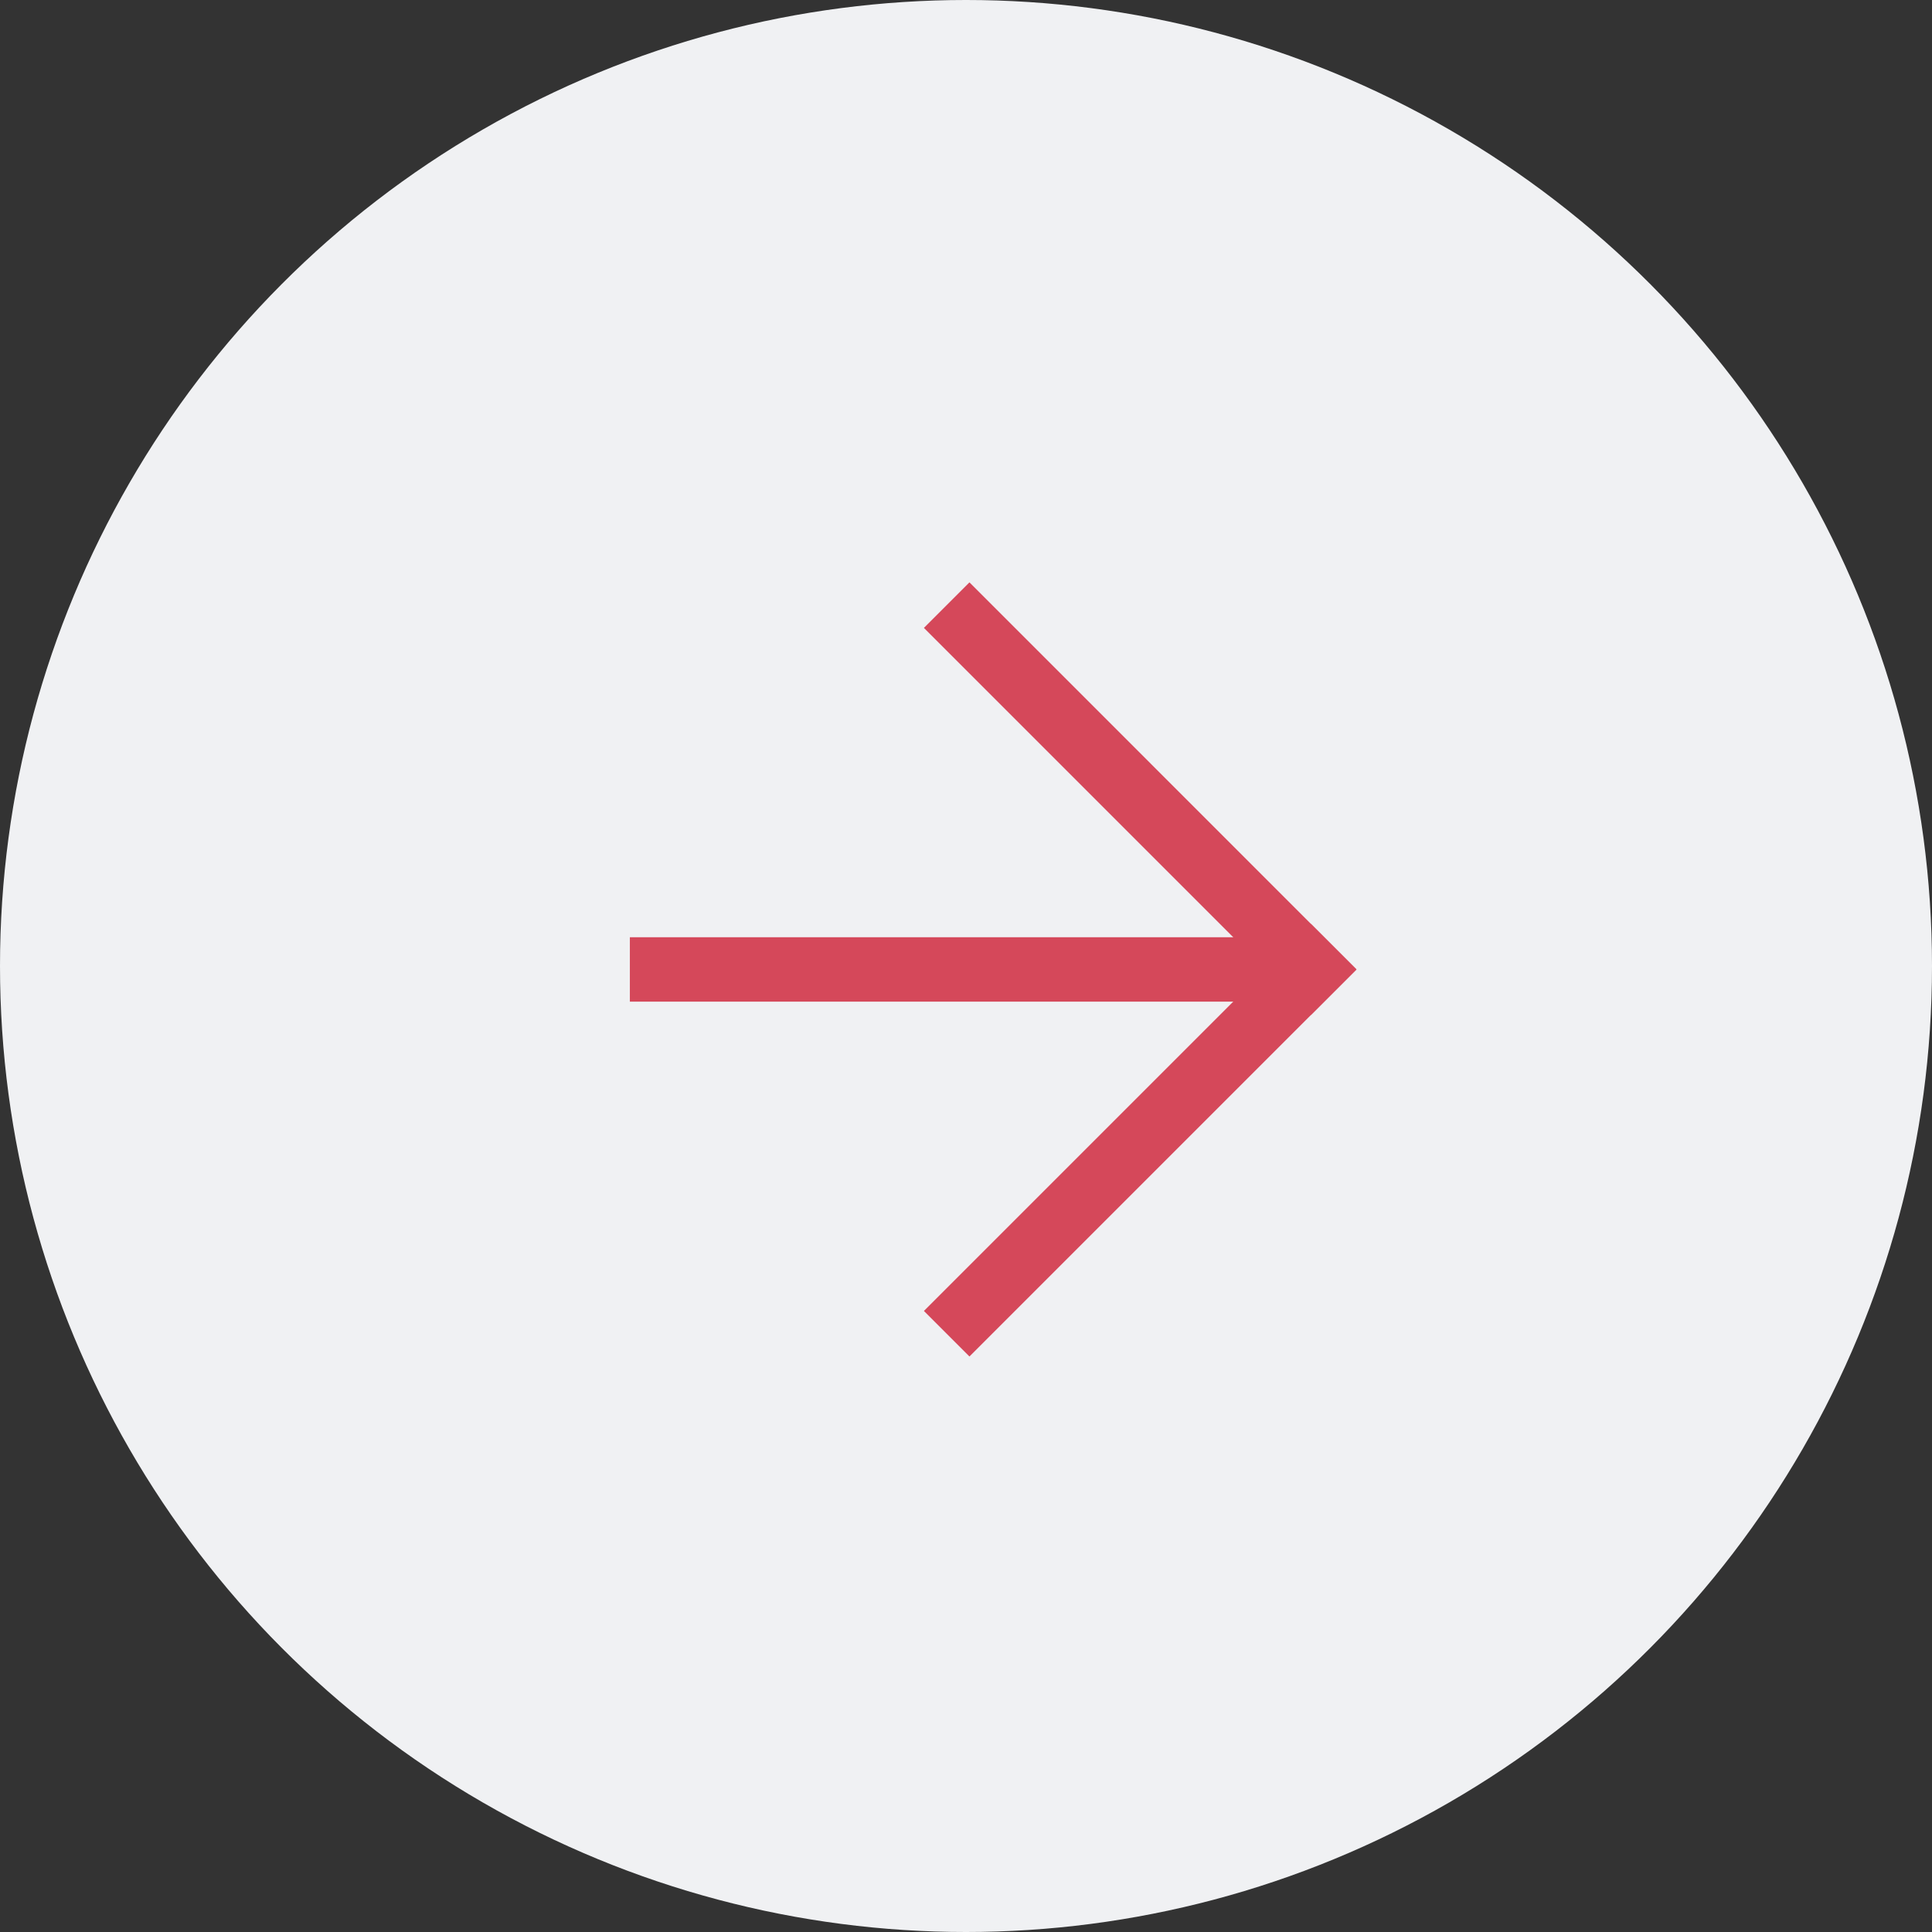
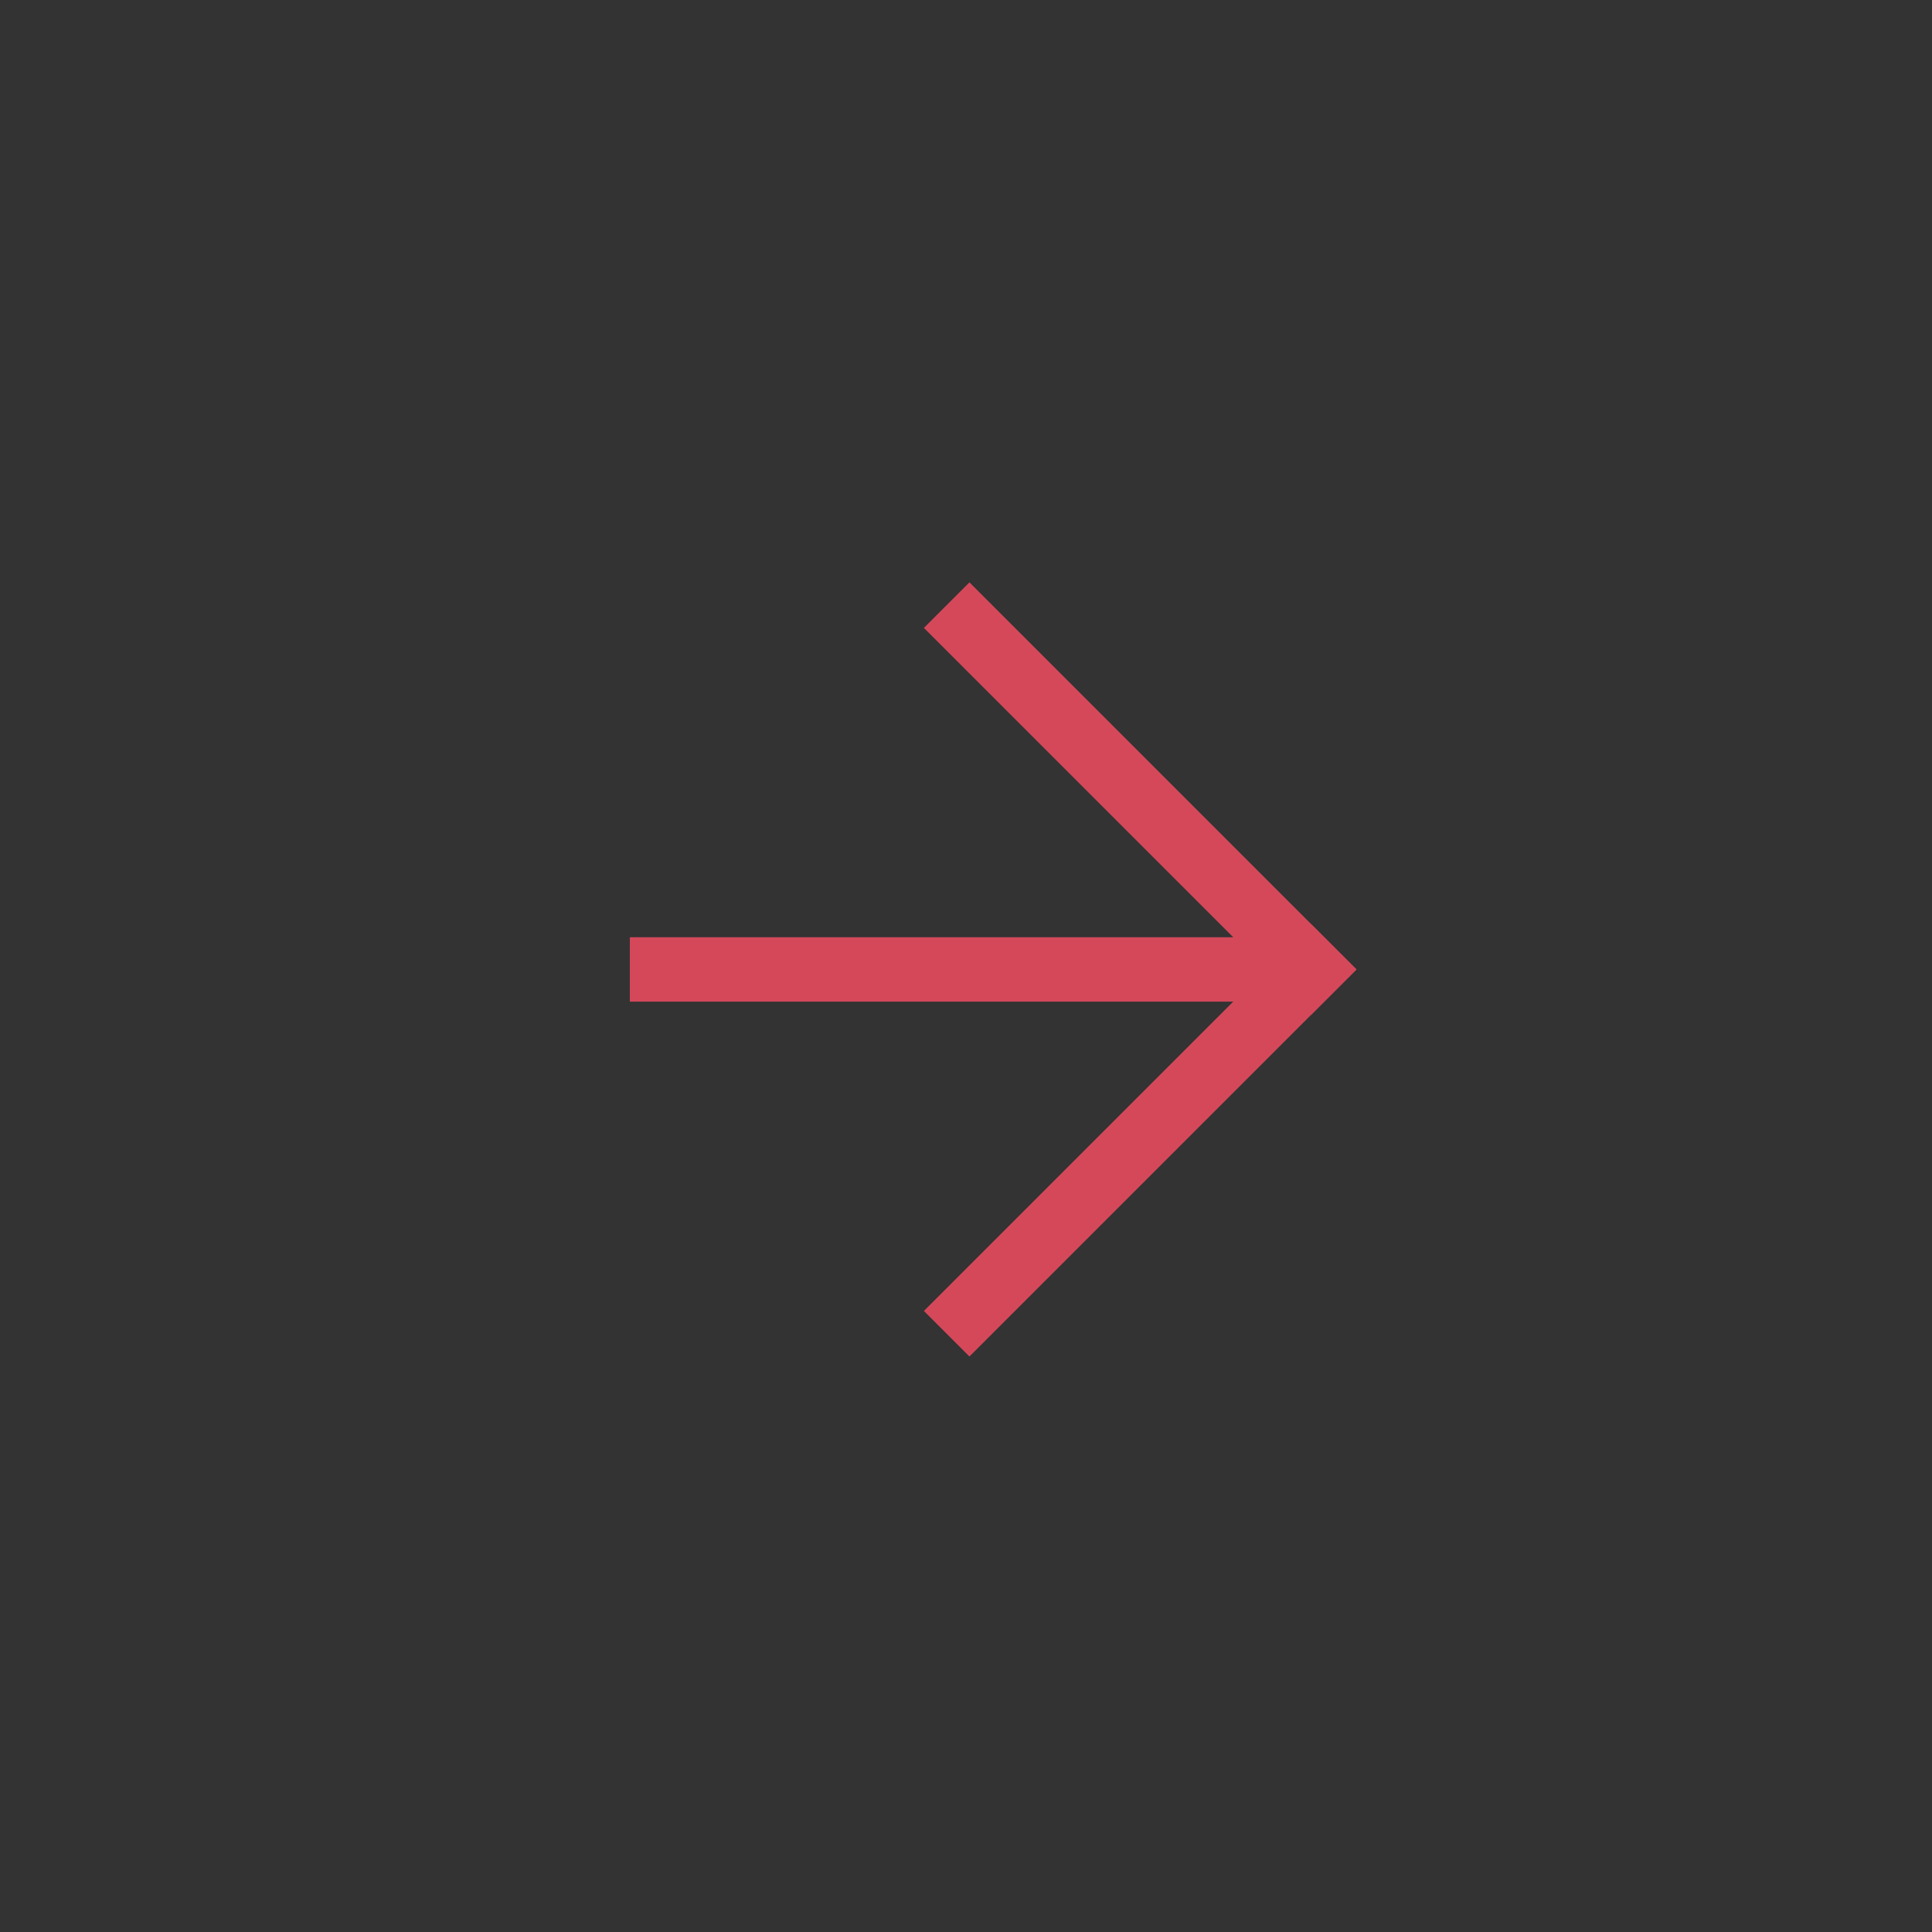
<svg xmlns="http://www.w3.org/2000/svg" width="60" height="60" viewBox="0 0 60 60" fill="none">
  <rect x="0" y="0" width="60" height="60" fill="#333333" stroke="none" />
-   <circle cx="30" cy="30" r="30" fill="#F0F1F3" />
  <path d="M30.107 19.5L40.713 30.107" stroke="#D5485A" stroke-width="2" stroke-linecap="square" />
  <path d="M30.107 40.713L40.713 30.107" stroke="#D5485A" stroke-width="2" stroke-linecap="square" />
  <path d="M20.561 30.107L39.653 30.107" stroke="#D5485A" stroke-width="2" stroke-linecap="square" />
</svg>